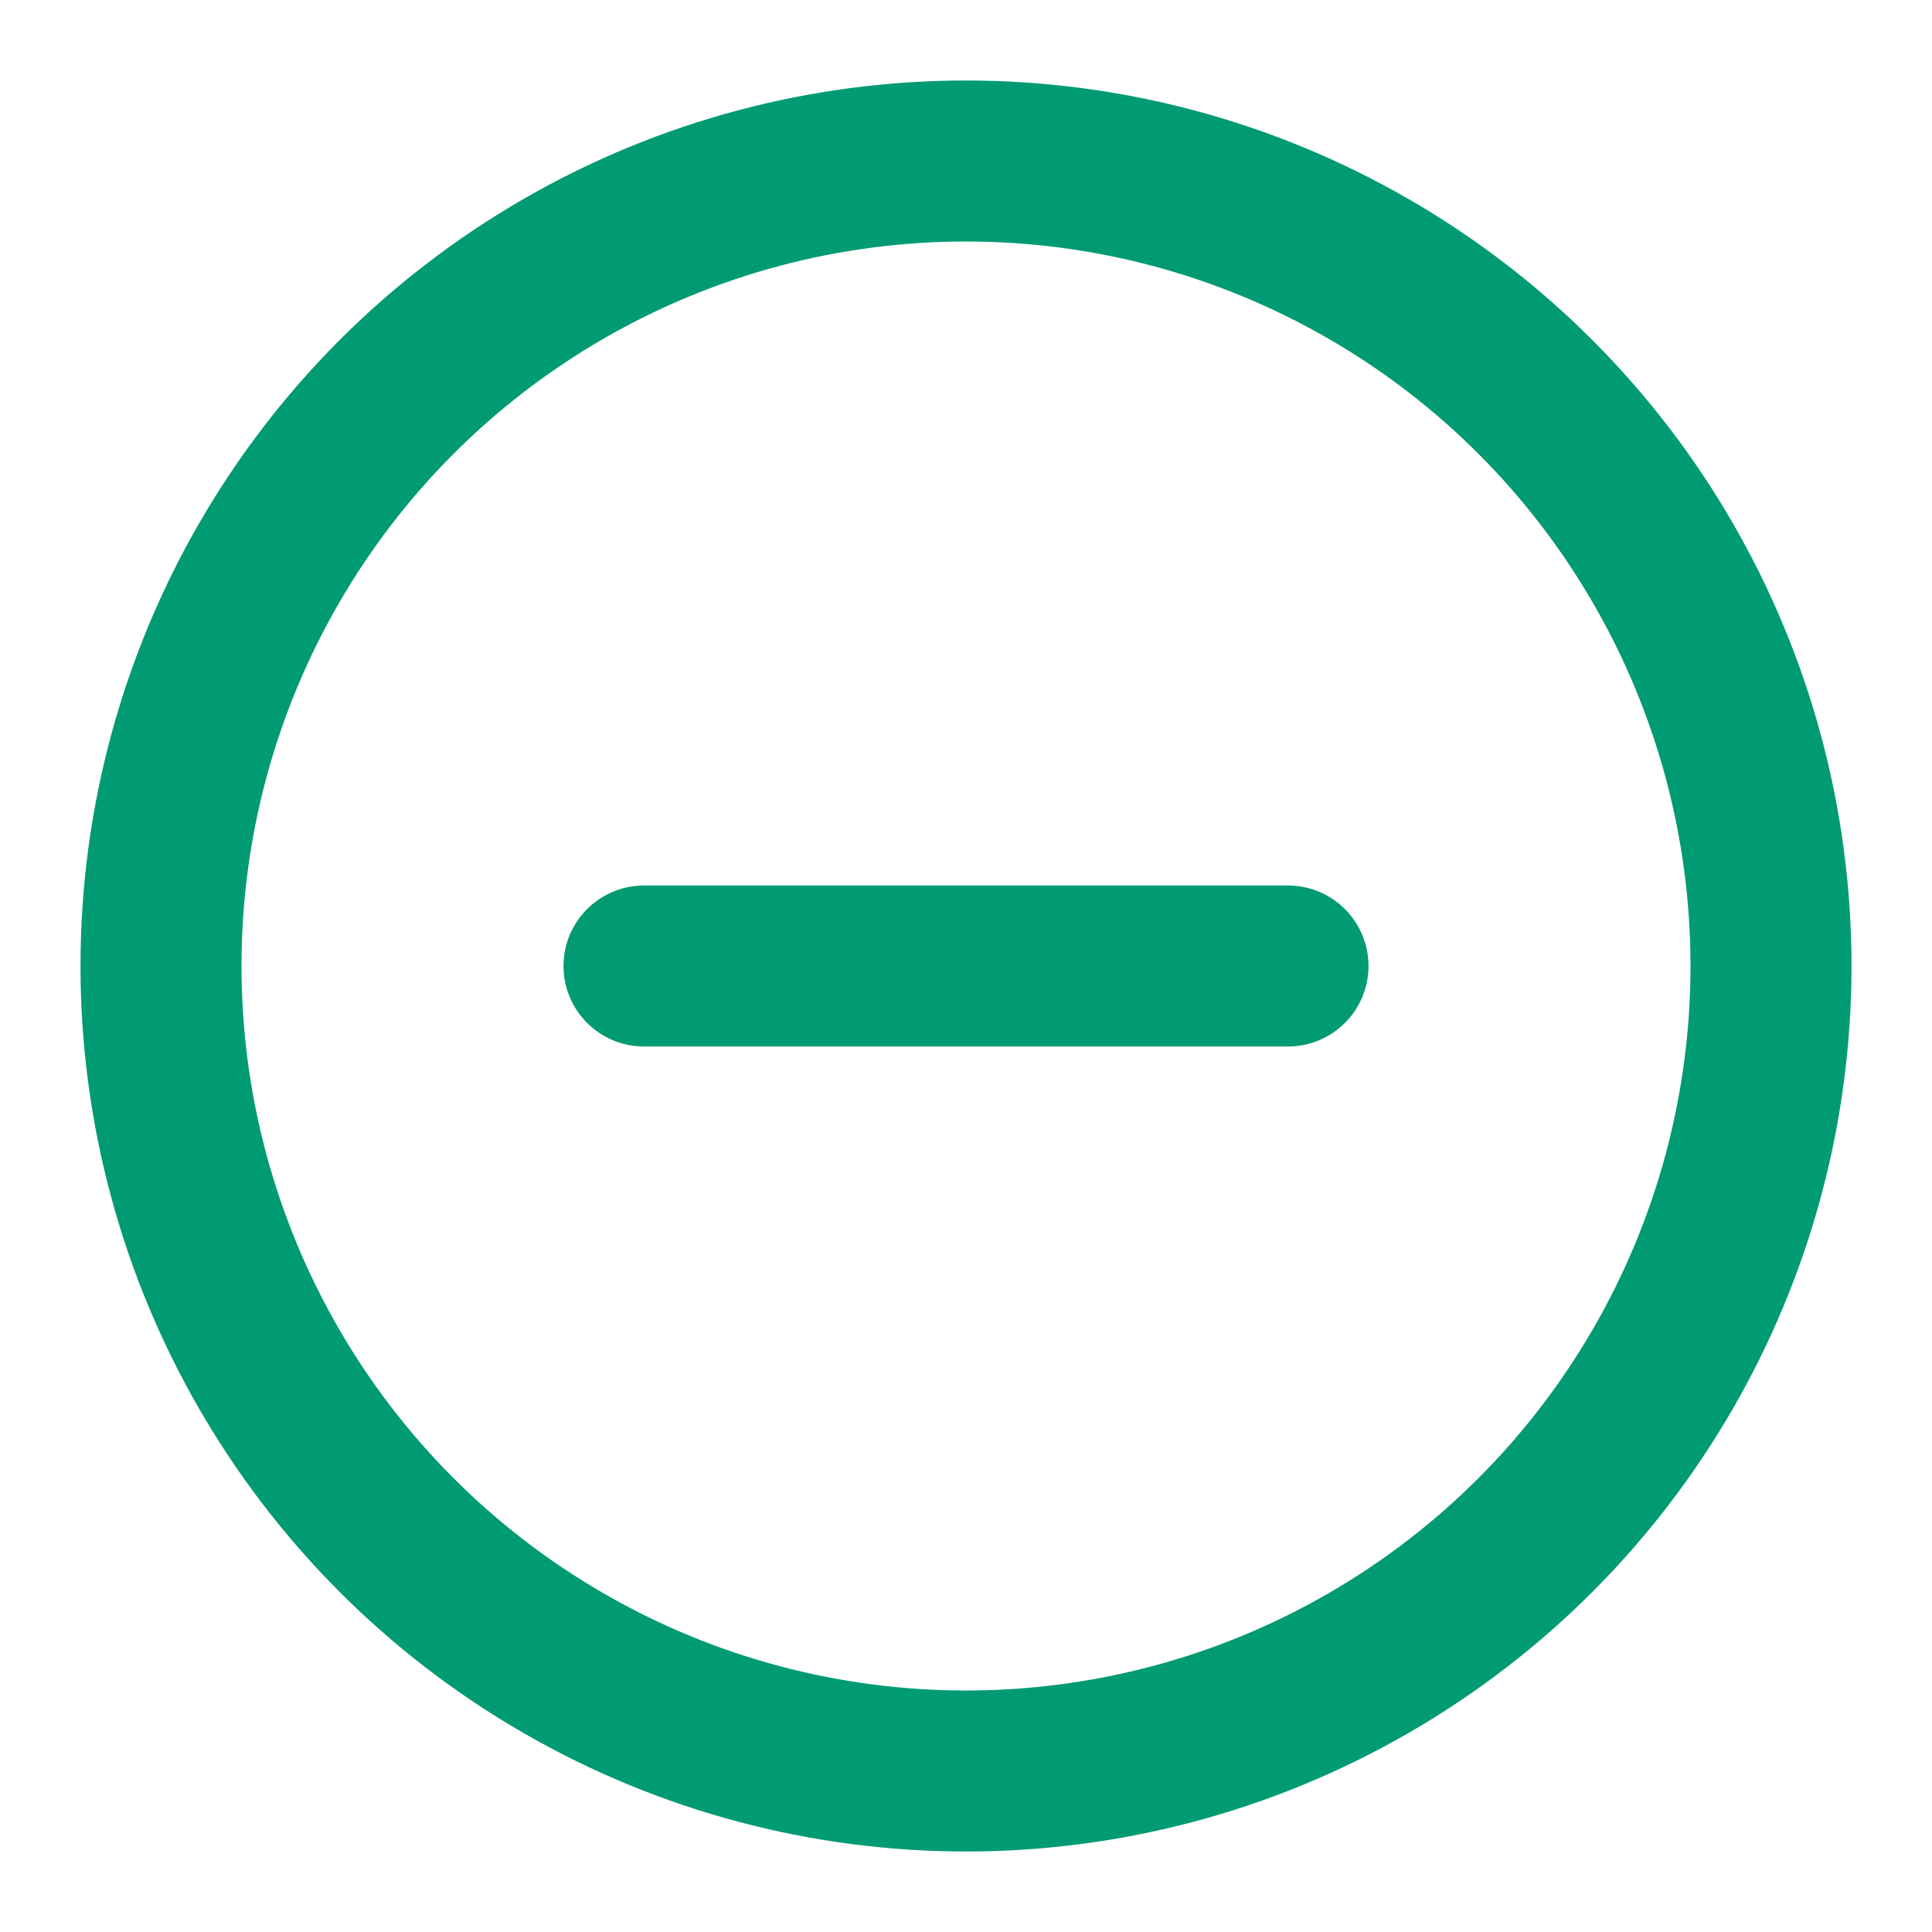
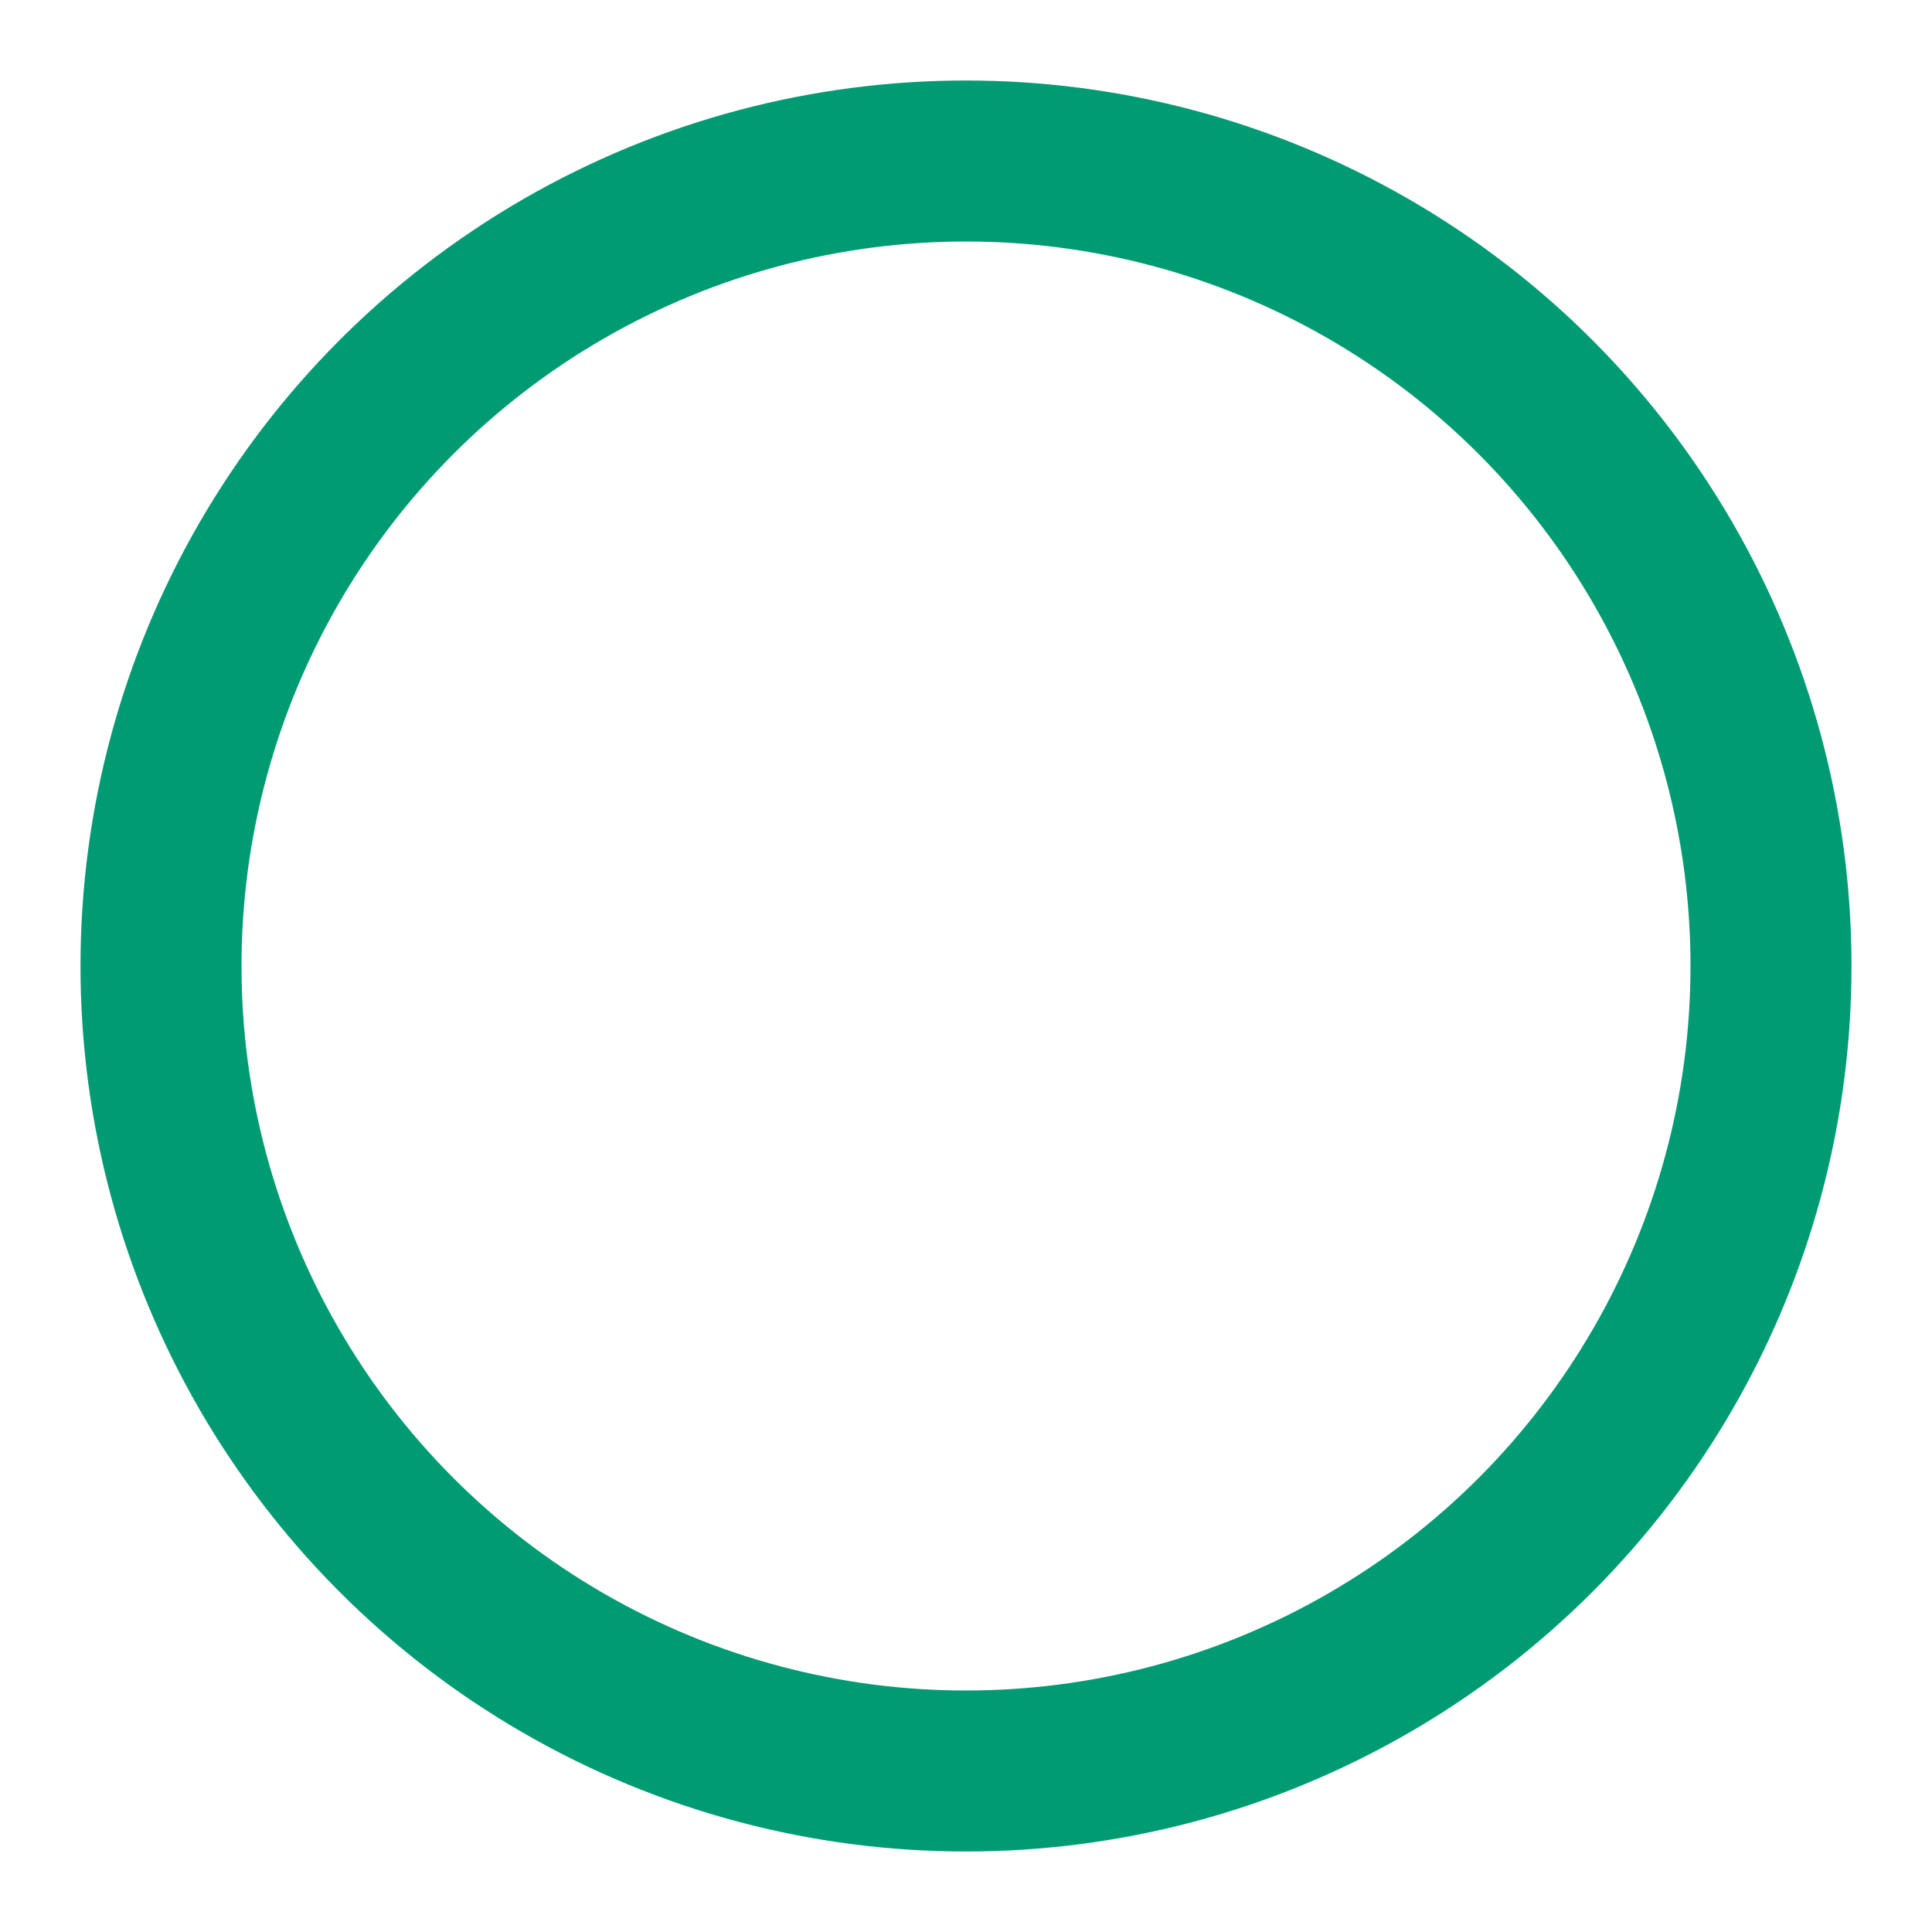
<svg xmlns="http://www.w3.org/2000/svg" width="24" height="24" viewBox="0 0 24 24" fill="none" stroke="#009B72" stroke-width="2" stroke-linecap="round" stroke-linejoin="round" class="feather feather-minus-circle">
  <circle cx="12" cy="12" r="10" />
-   <line x1="8" y1="12" x2="16" y2="12" />
</svg>